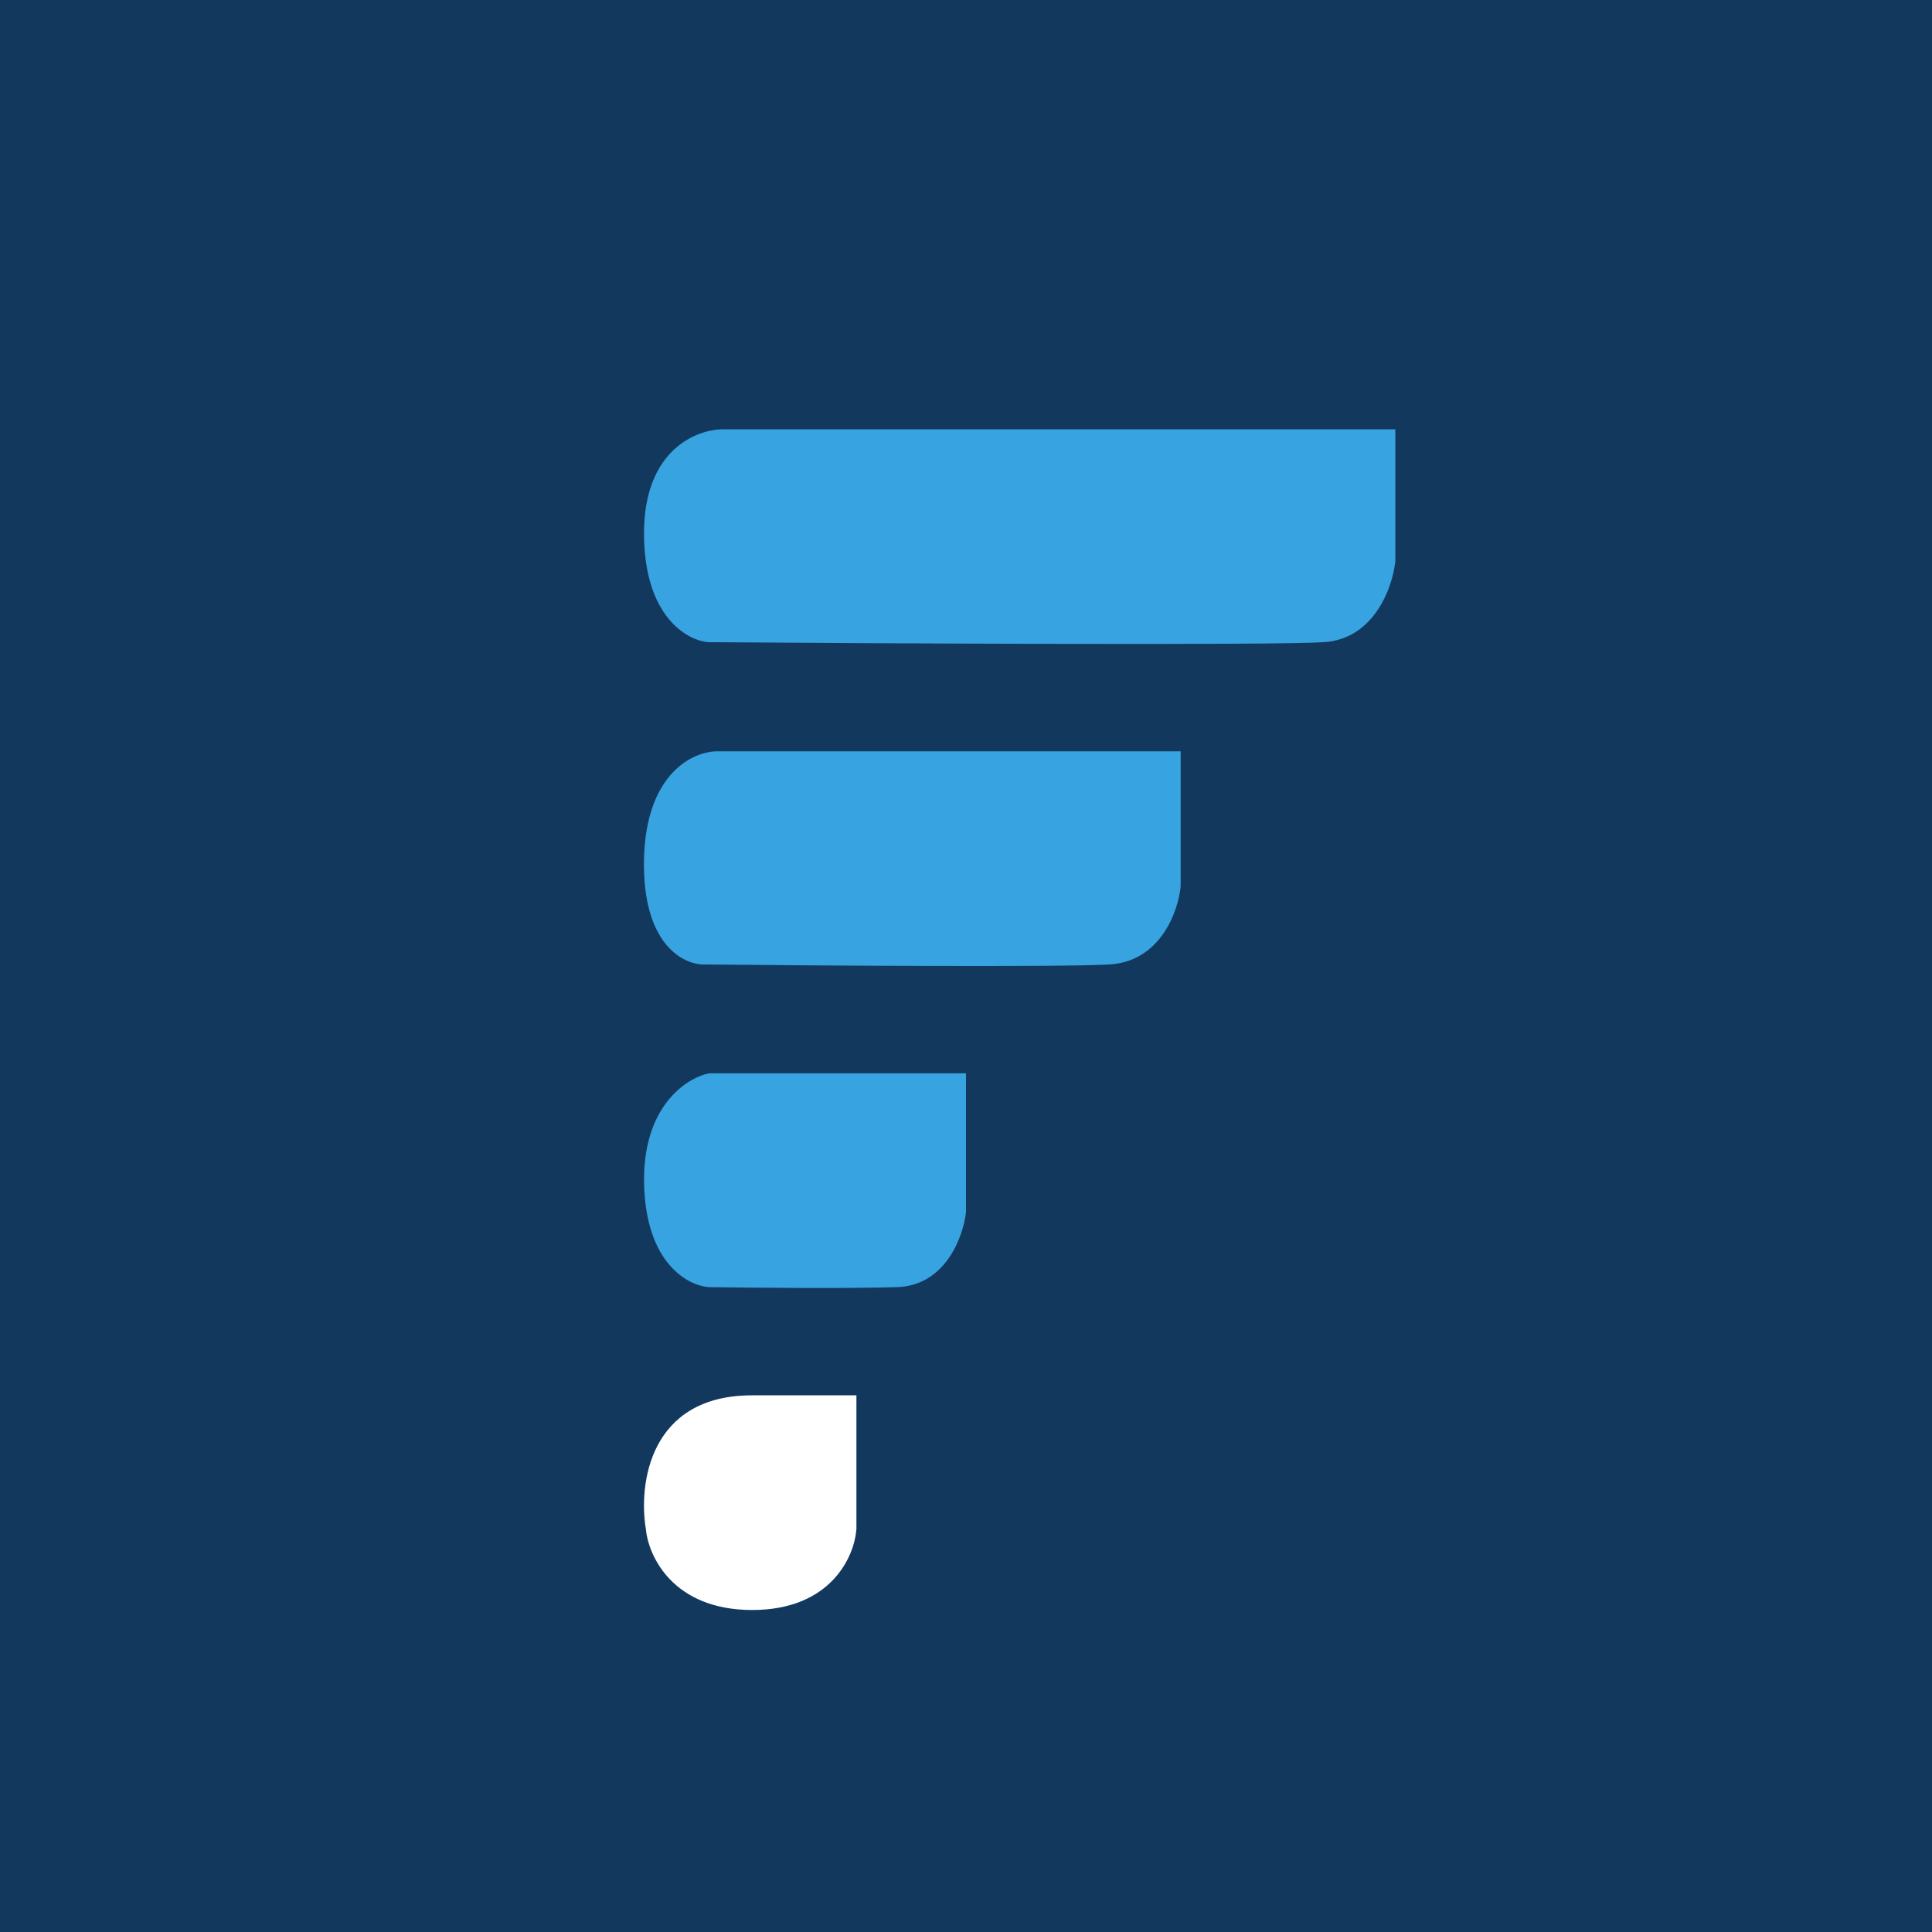
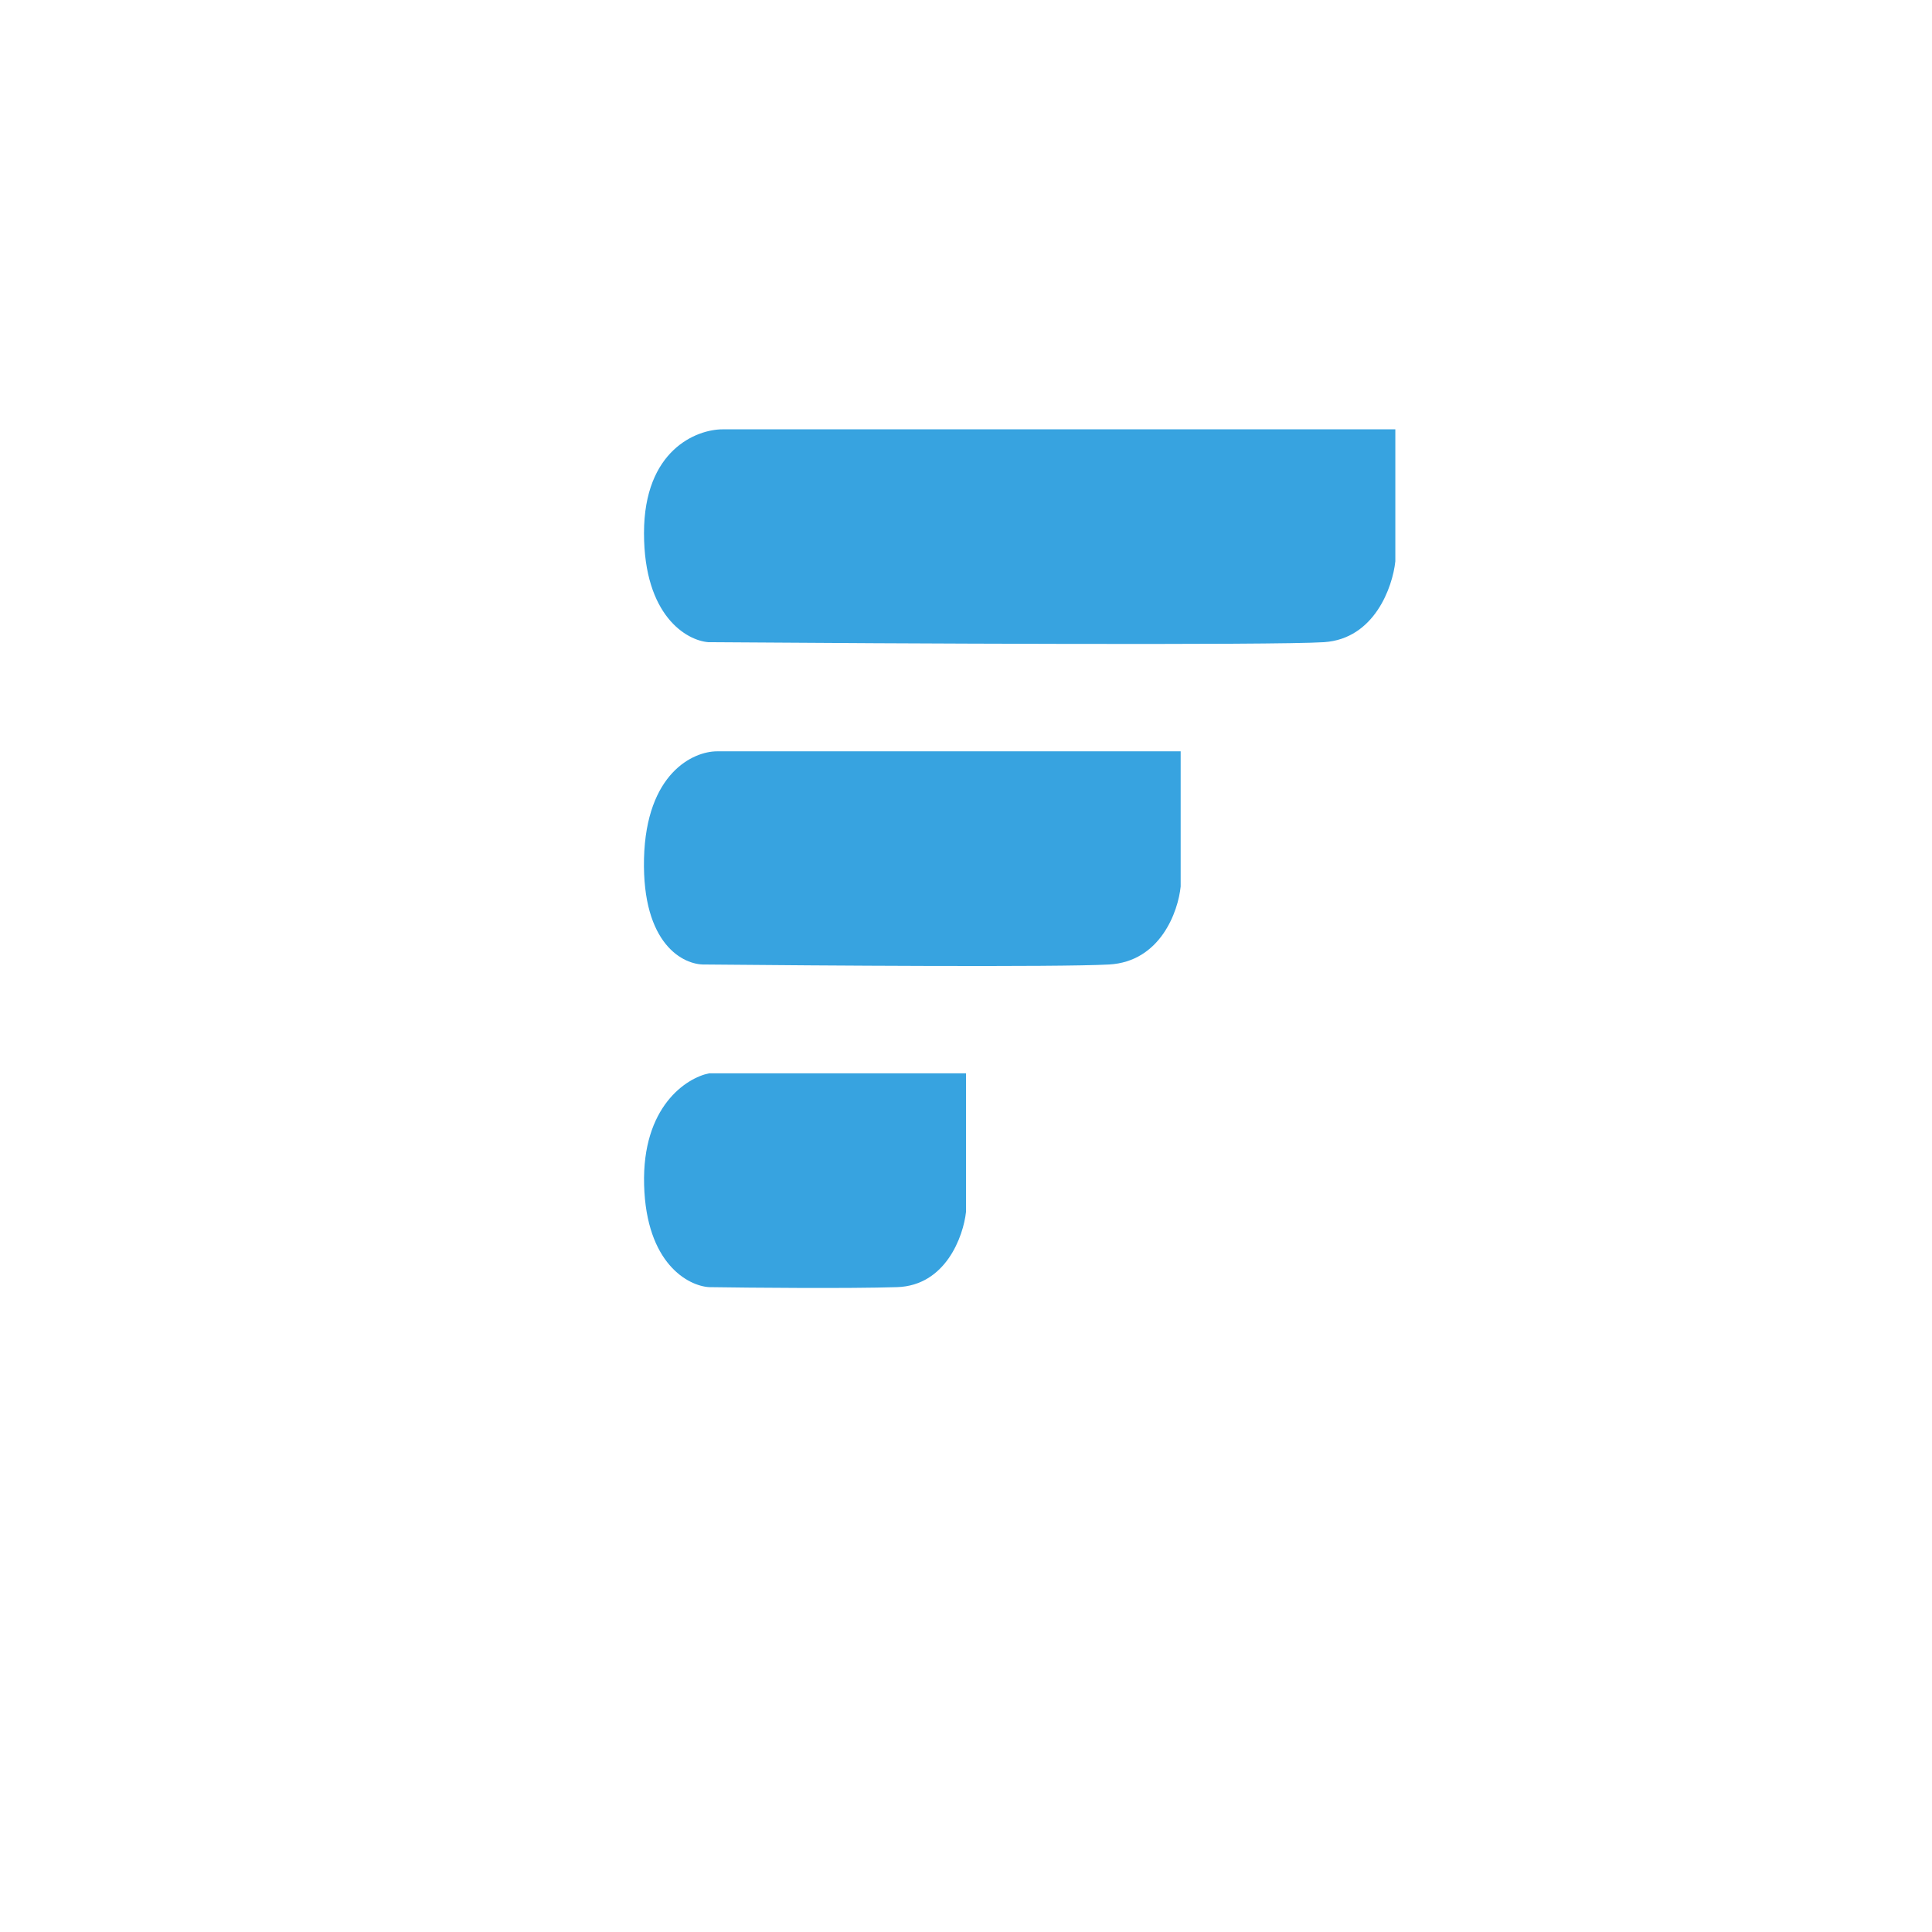
<svg xmlns="http://www.w3.org/2000/svg" width="18" height="18">
-   <path fill="#13385E" d="M0 0h18v18H0z" />
  <path d="M13 5.23V4H6.733C6.489 4 6 4.193 6 4.967c0 .773.399 1 .598 1.016 1.716.013 5.266.03 5.737 0 .47-.03.64-.514.665-.753zM11 8.26V7H6.68c-.219 0-.66.2-.68 1-.018.802.37.991.565.986 1.056.01 3.288.026 3.767 0 .48-.026.645-.495.668-.727zM9 11.292V10H6.606c-.21.042-.625.309-.605 1.04.02.733.411.94.605.952.394.006 1.298.014 1.751 0 .454-.014.618-.473.643-.7z" fill="#37A3E0" />
-   <path d="M7.979 14.25V13h-.972c-.96 0-1.06.833-.989 1.25.024.25.254.75.99.75.734 0 .953-.5.97-.75z" fill="#fff" />
</svg>